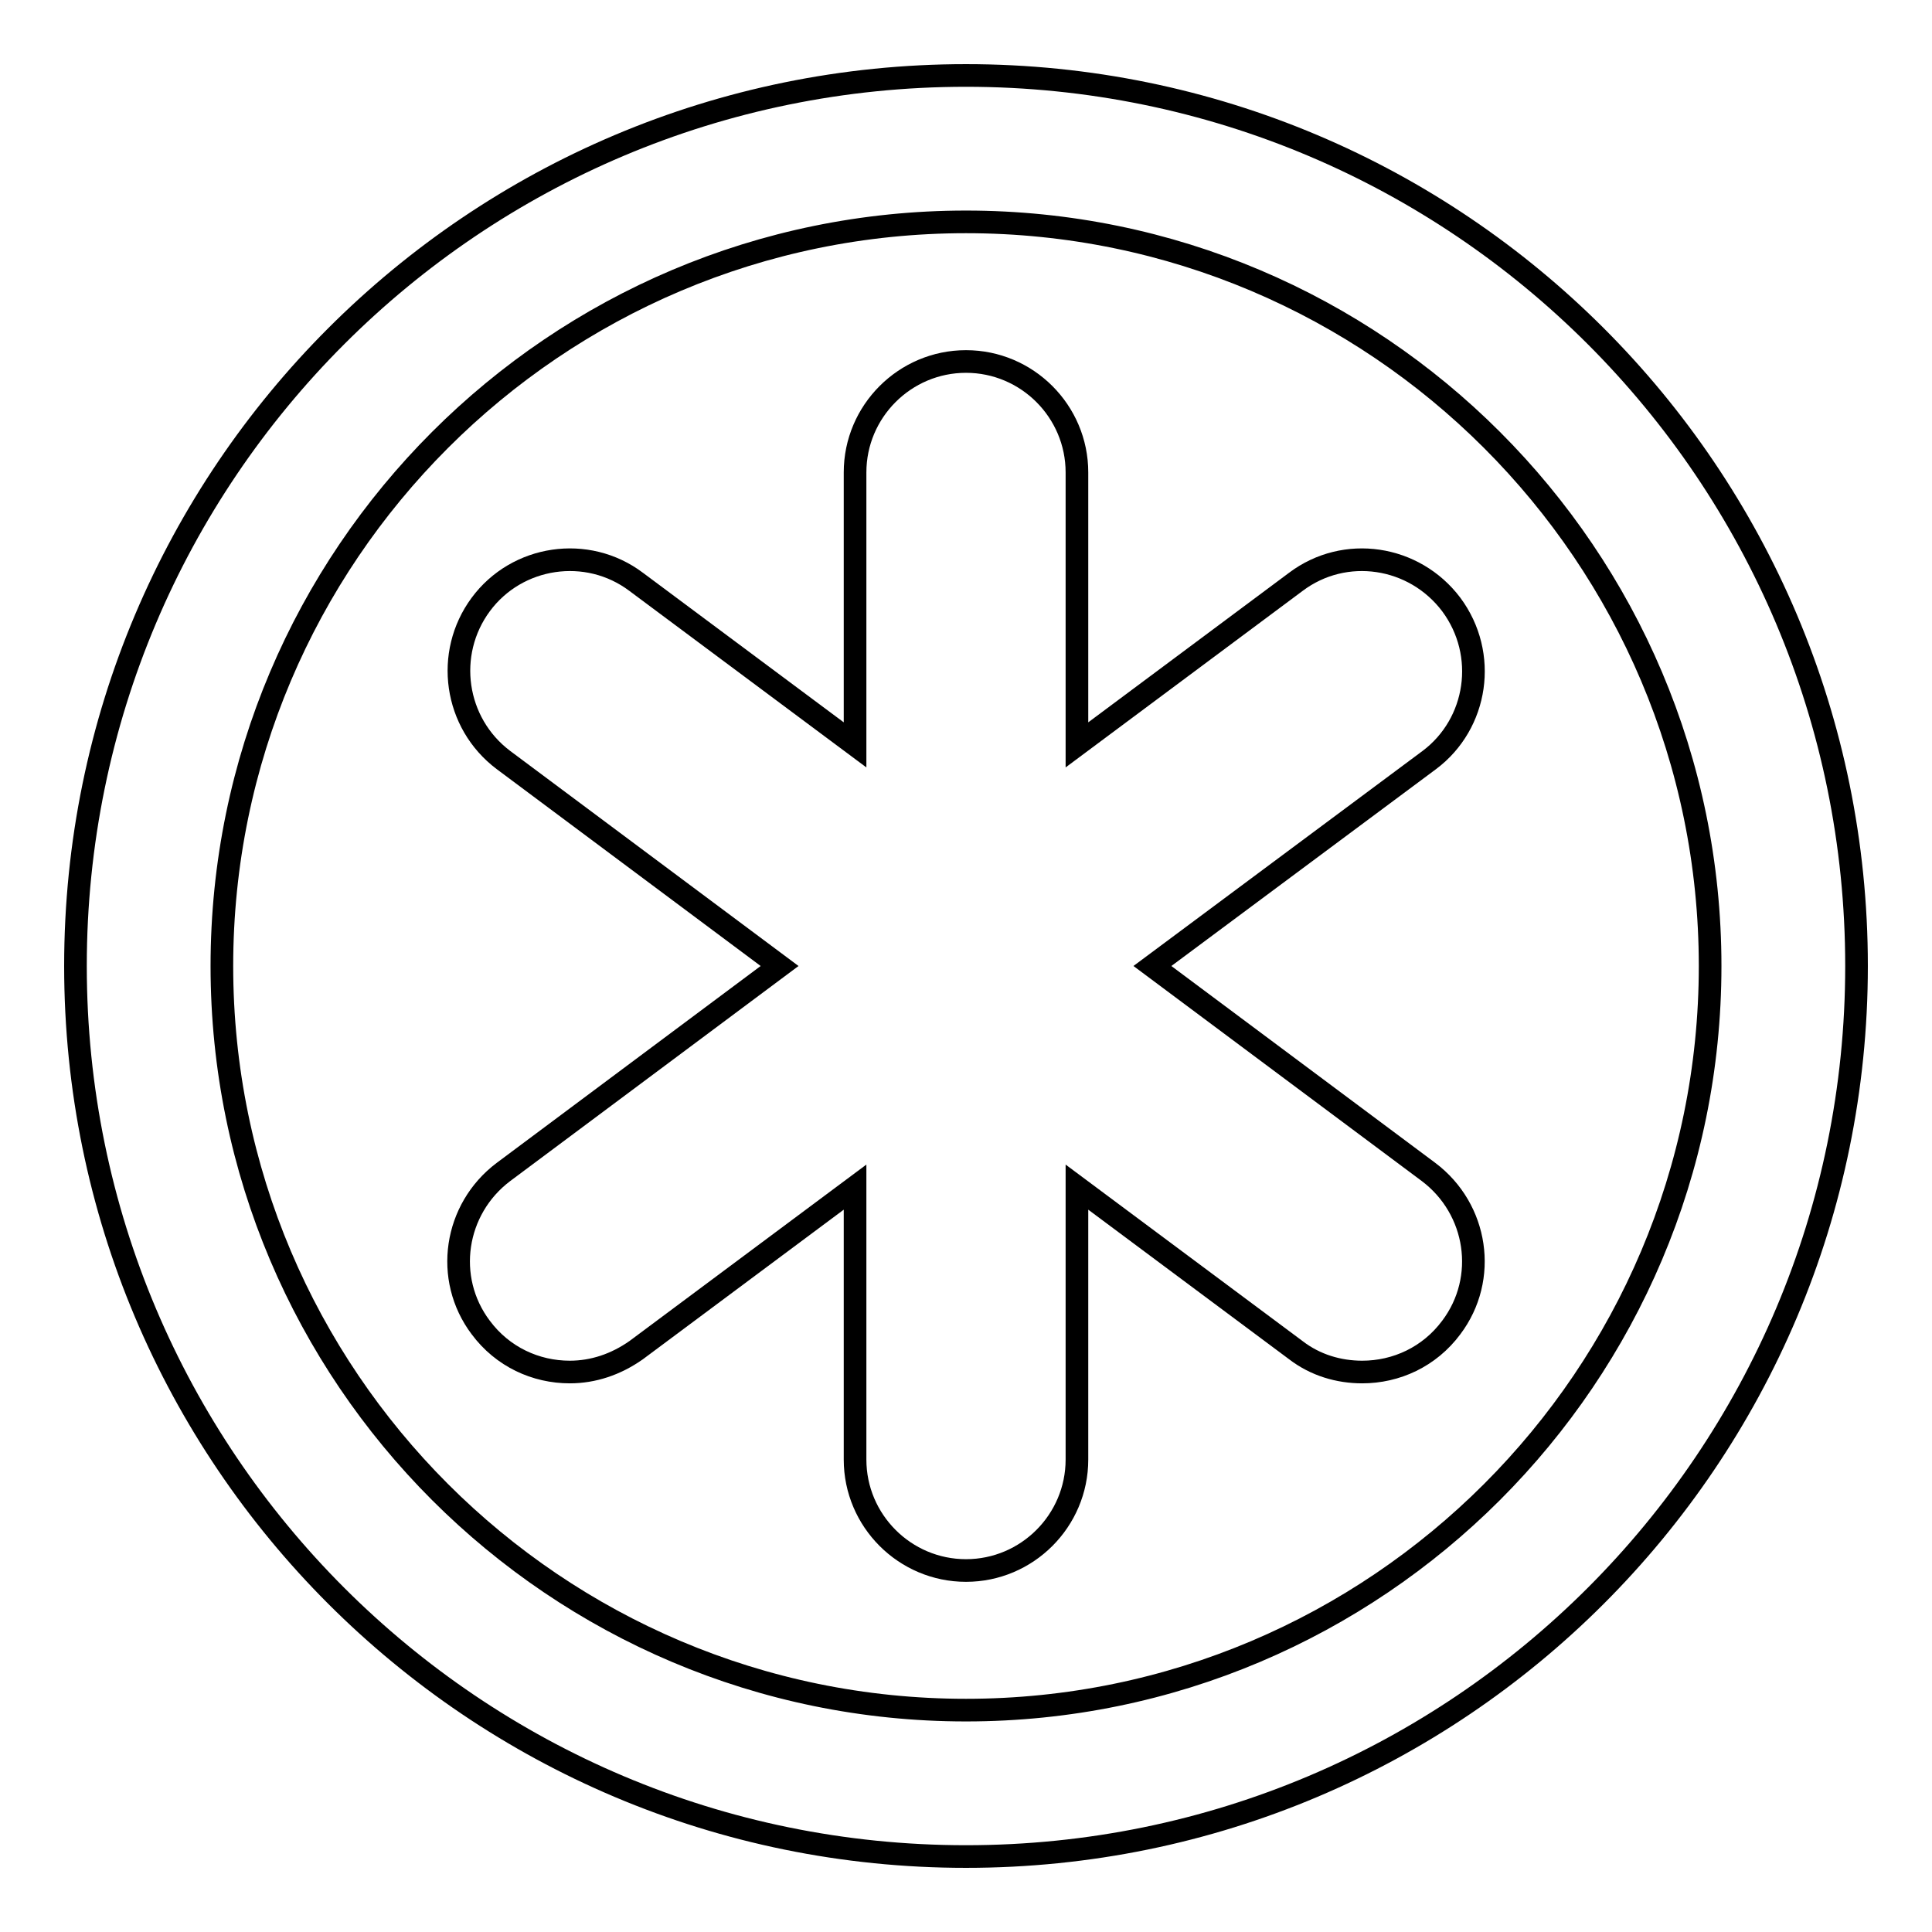
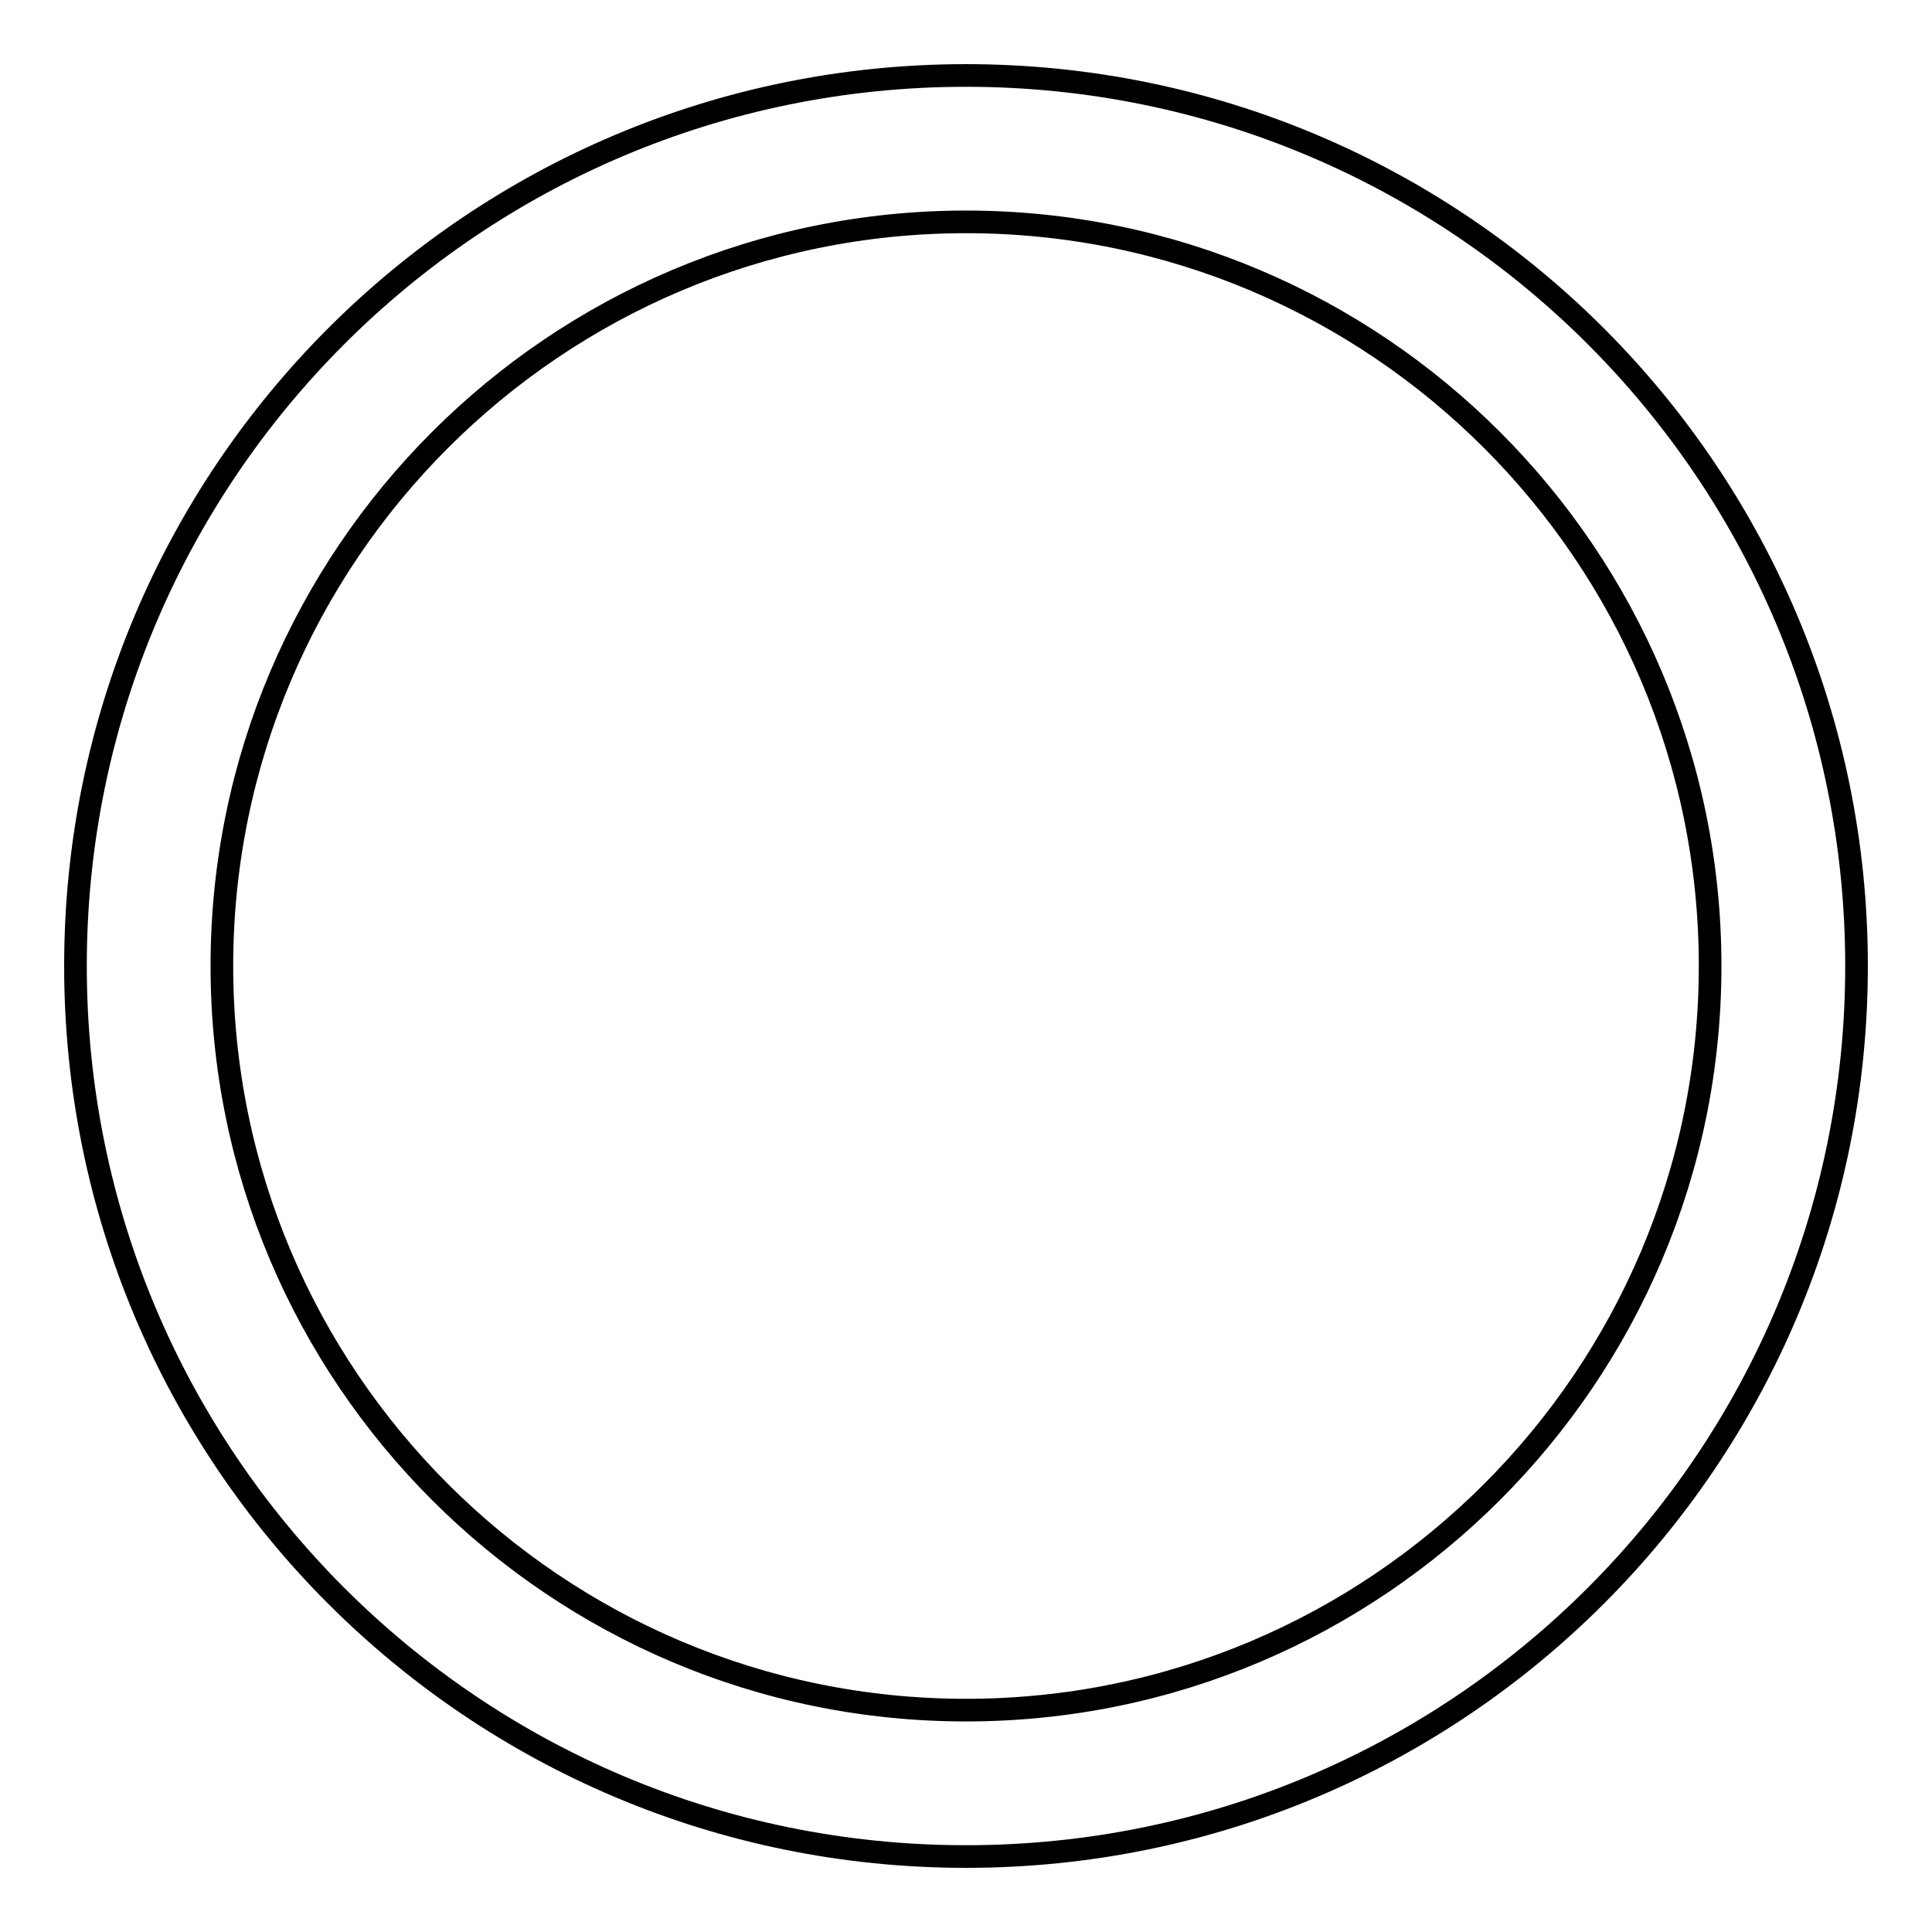
<svg xmlns="http://www.w3.org/2000/svg" version="1.1" x="0px" y="0px" viewBox="0 0 256 256" enable-background="new 0 0 256 256" xml:space="preserve">
  <g>
    <g>
      <g>
        <g>
-           <path stroke-width="3" fill-opacity="0" stroke="#000000" d="M192.3,80.1c-4.9-6.5-14.1-7.9-20.6-3l-29,21.6V62.6c0-8.1-6.6-14.7-14.7-14.7c-8.1,0-14.7,6.6-14.7,14.7v36.1l-29-21.6c-6.5-4.9-15.8-3.5-20.6,3c-4.8,6.5-3.5,15.7,3,20.6l36.6,27.3l-36.6,27.3c-6.5,4.9-7.9,14.1-3,20.6c2.9,3.9,7.3,5.9,11.8,5.9c3.1,0,6.1-1,8.8-2.9l29-21.6v36.1c0,8.1,6.6,14.7,14.7,14.7c8.1,0,14.7-6.6,14.7-14.7v-36.1l29,21.6c2.6,2,5.7,2.9,8.8,2.9c4.5,0,8.9-2,11.8-5.9c4.9-6.5,3.5-15.7-3-20.6L152.7,128l36.7-27.3C195.8,95.9,197.2,86.7,192.3,80.1z" />
          <path stroke-width="3" fill-opacity="0" stroke="#000000" d="M128,10C62.8,10,10,62.8,10,128c0,65.2,52.8,118,118,118c65.2,0,118-52.8,118-118C246,62.8,193.2,10,128,10z M128,226.6c-54.4,0-98.6-44.2-98.6-98.6c0-54.4,44.2-98.6,98.6-98.6c54.4,0,98.6,44.2,98.6,98.6C226.6,182.4,182.4,226.6,128,226.6z" />
        </g>
      </g>
      <g />
      <g />
      <g />
      <g />
      <g />
      <g />
      <g />
      <g />
      <g />
      <g />
      <g />
      <g />
      <g />
      <g />
      <g />
    </g>
  </g>
</svg>